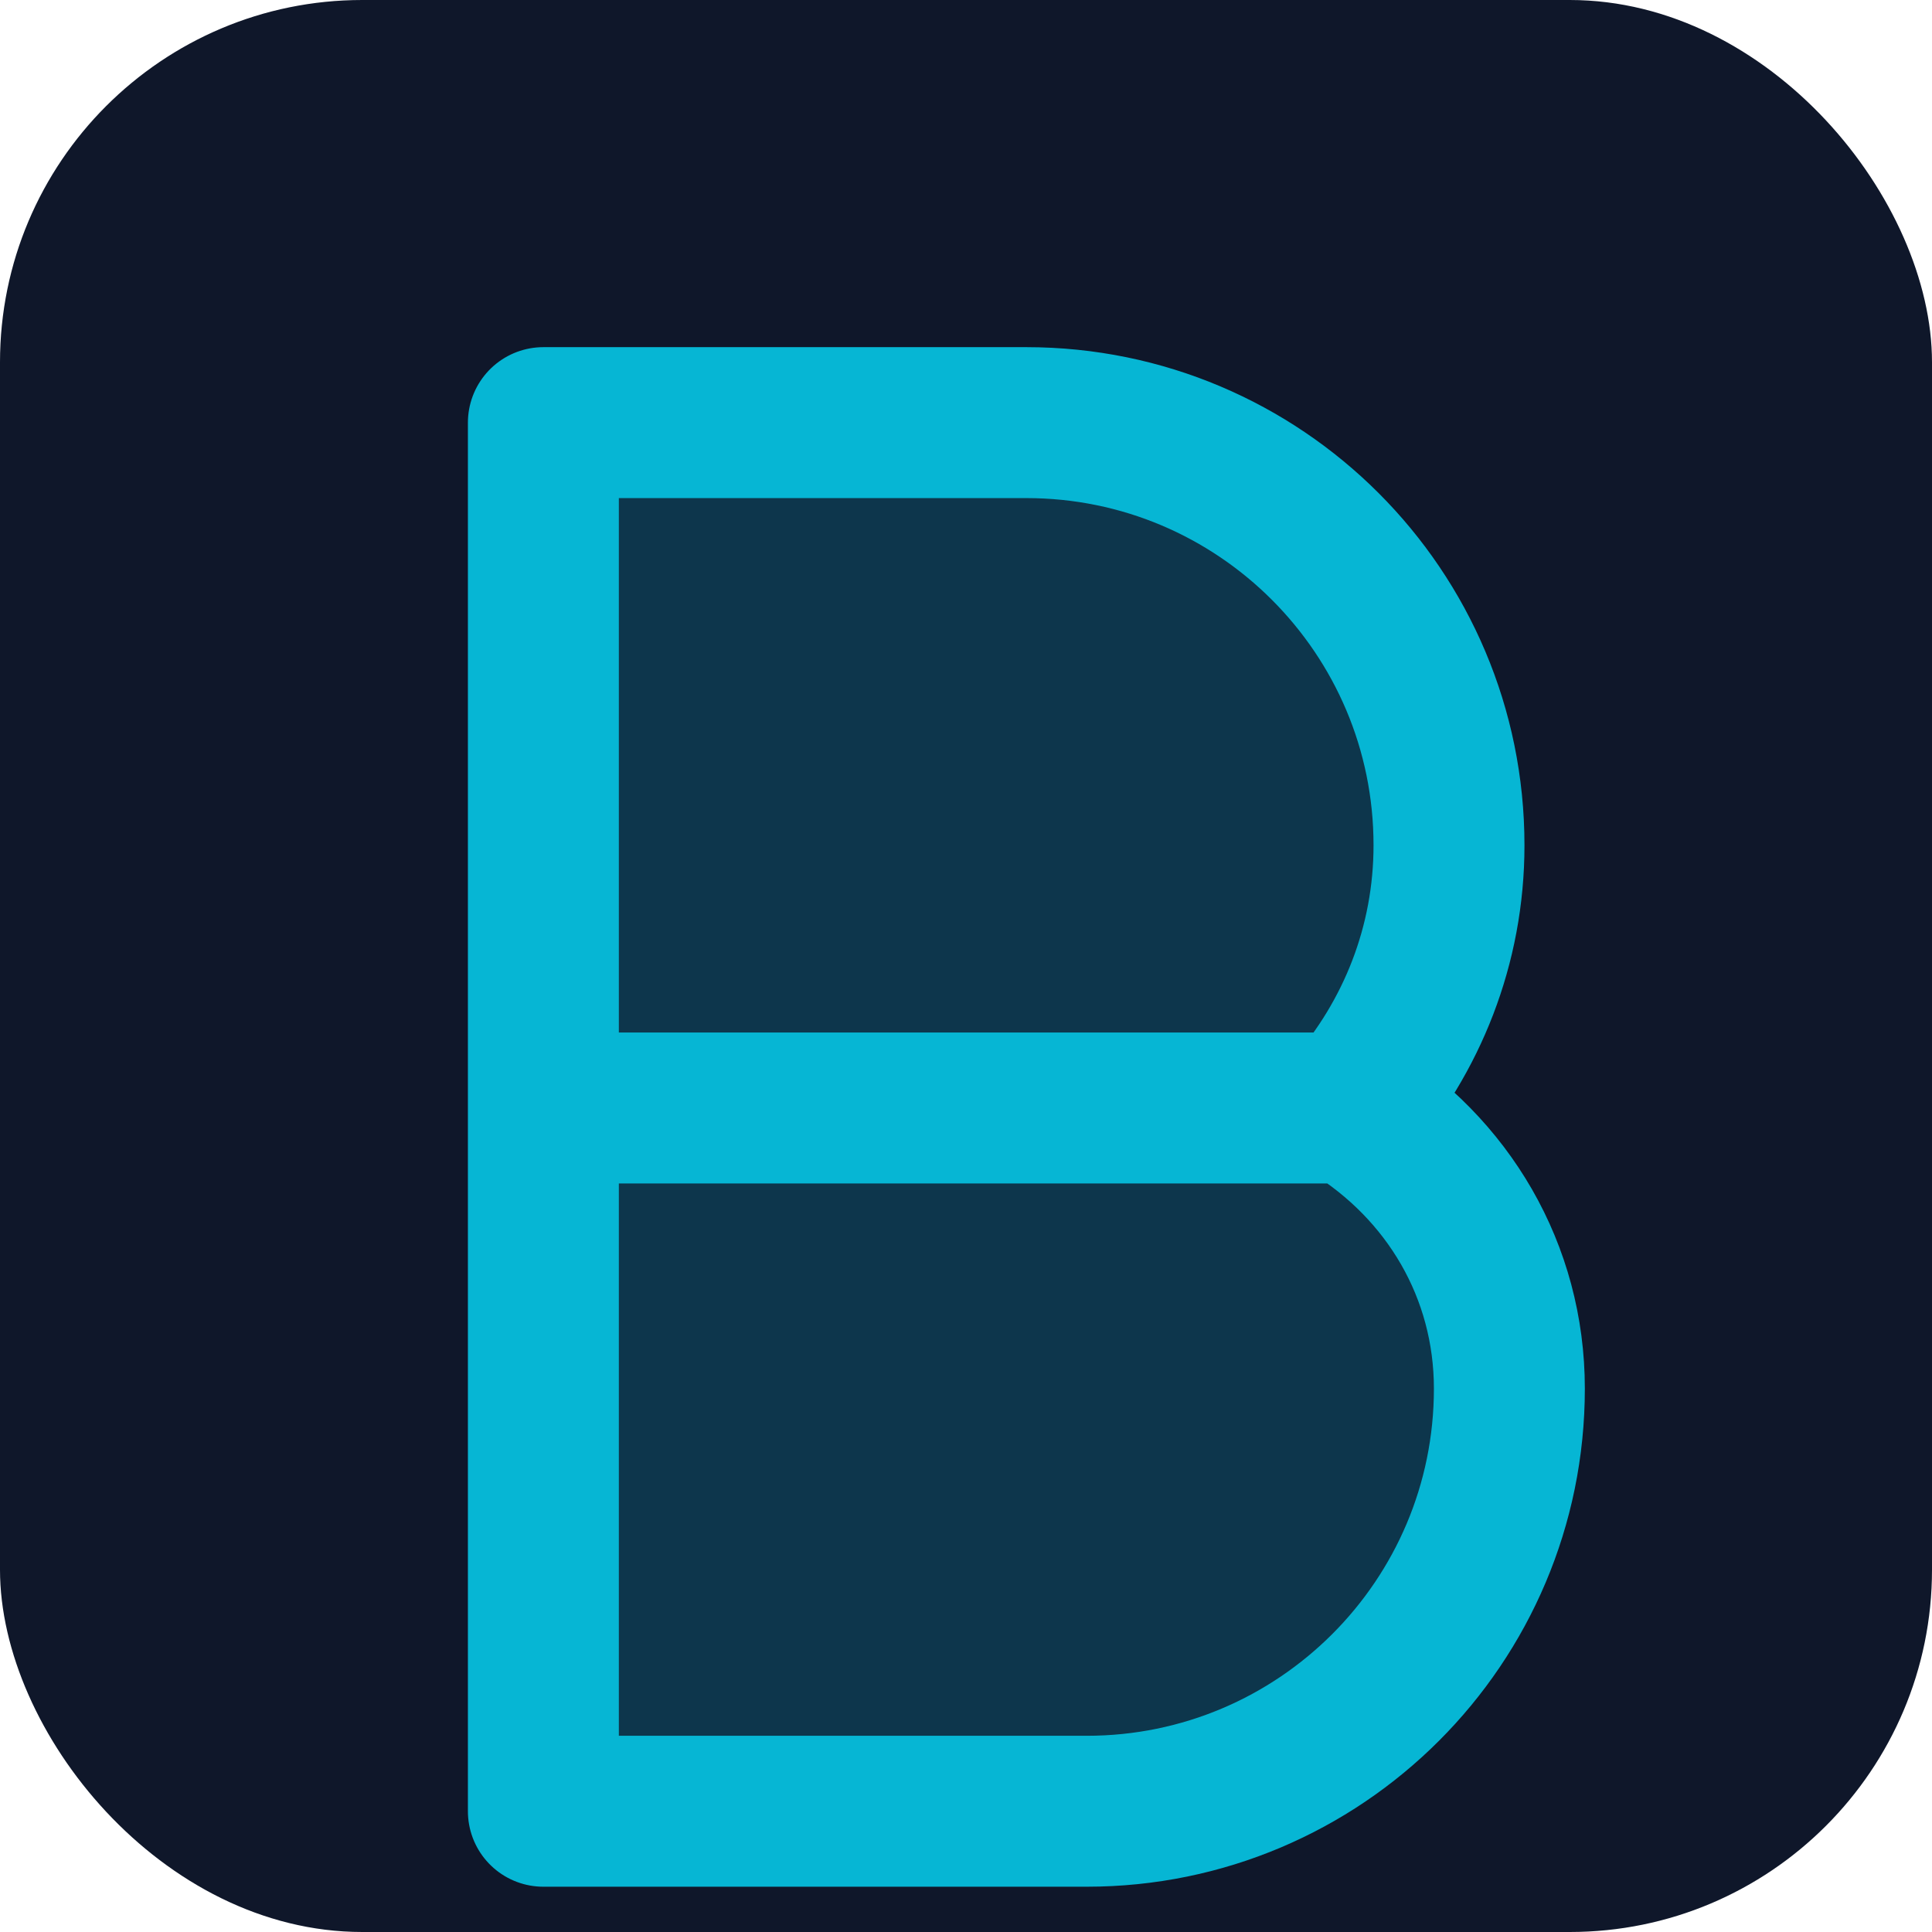
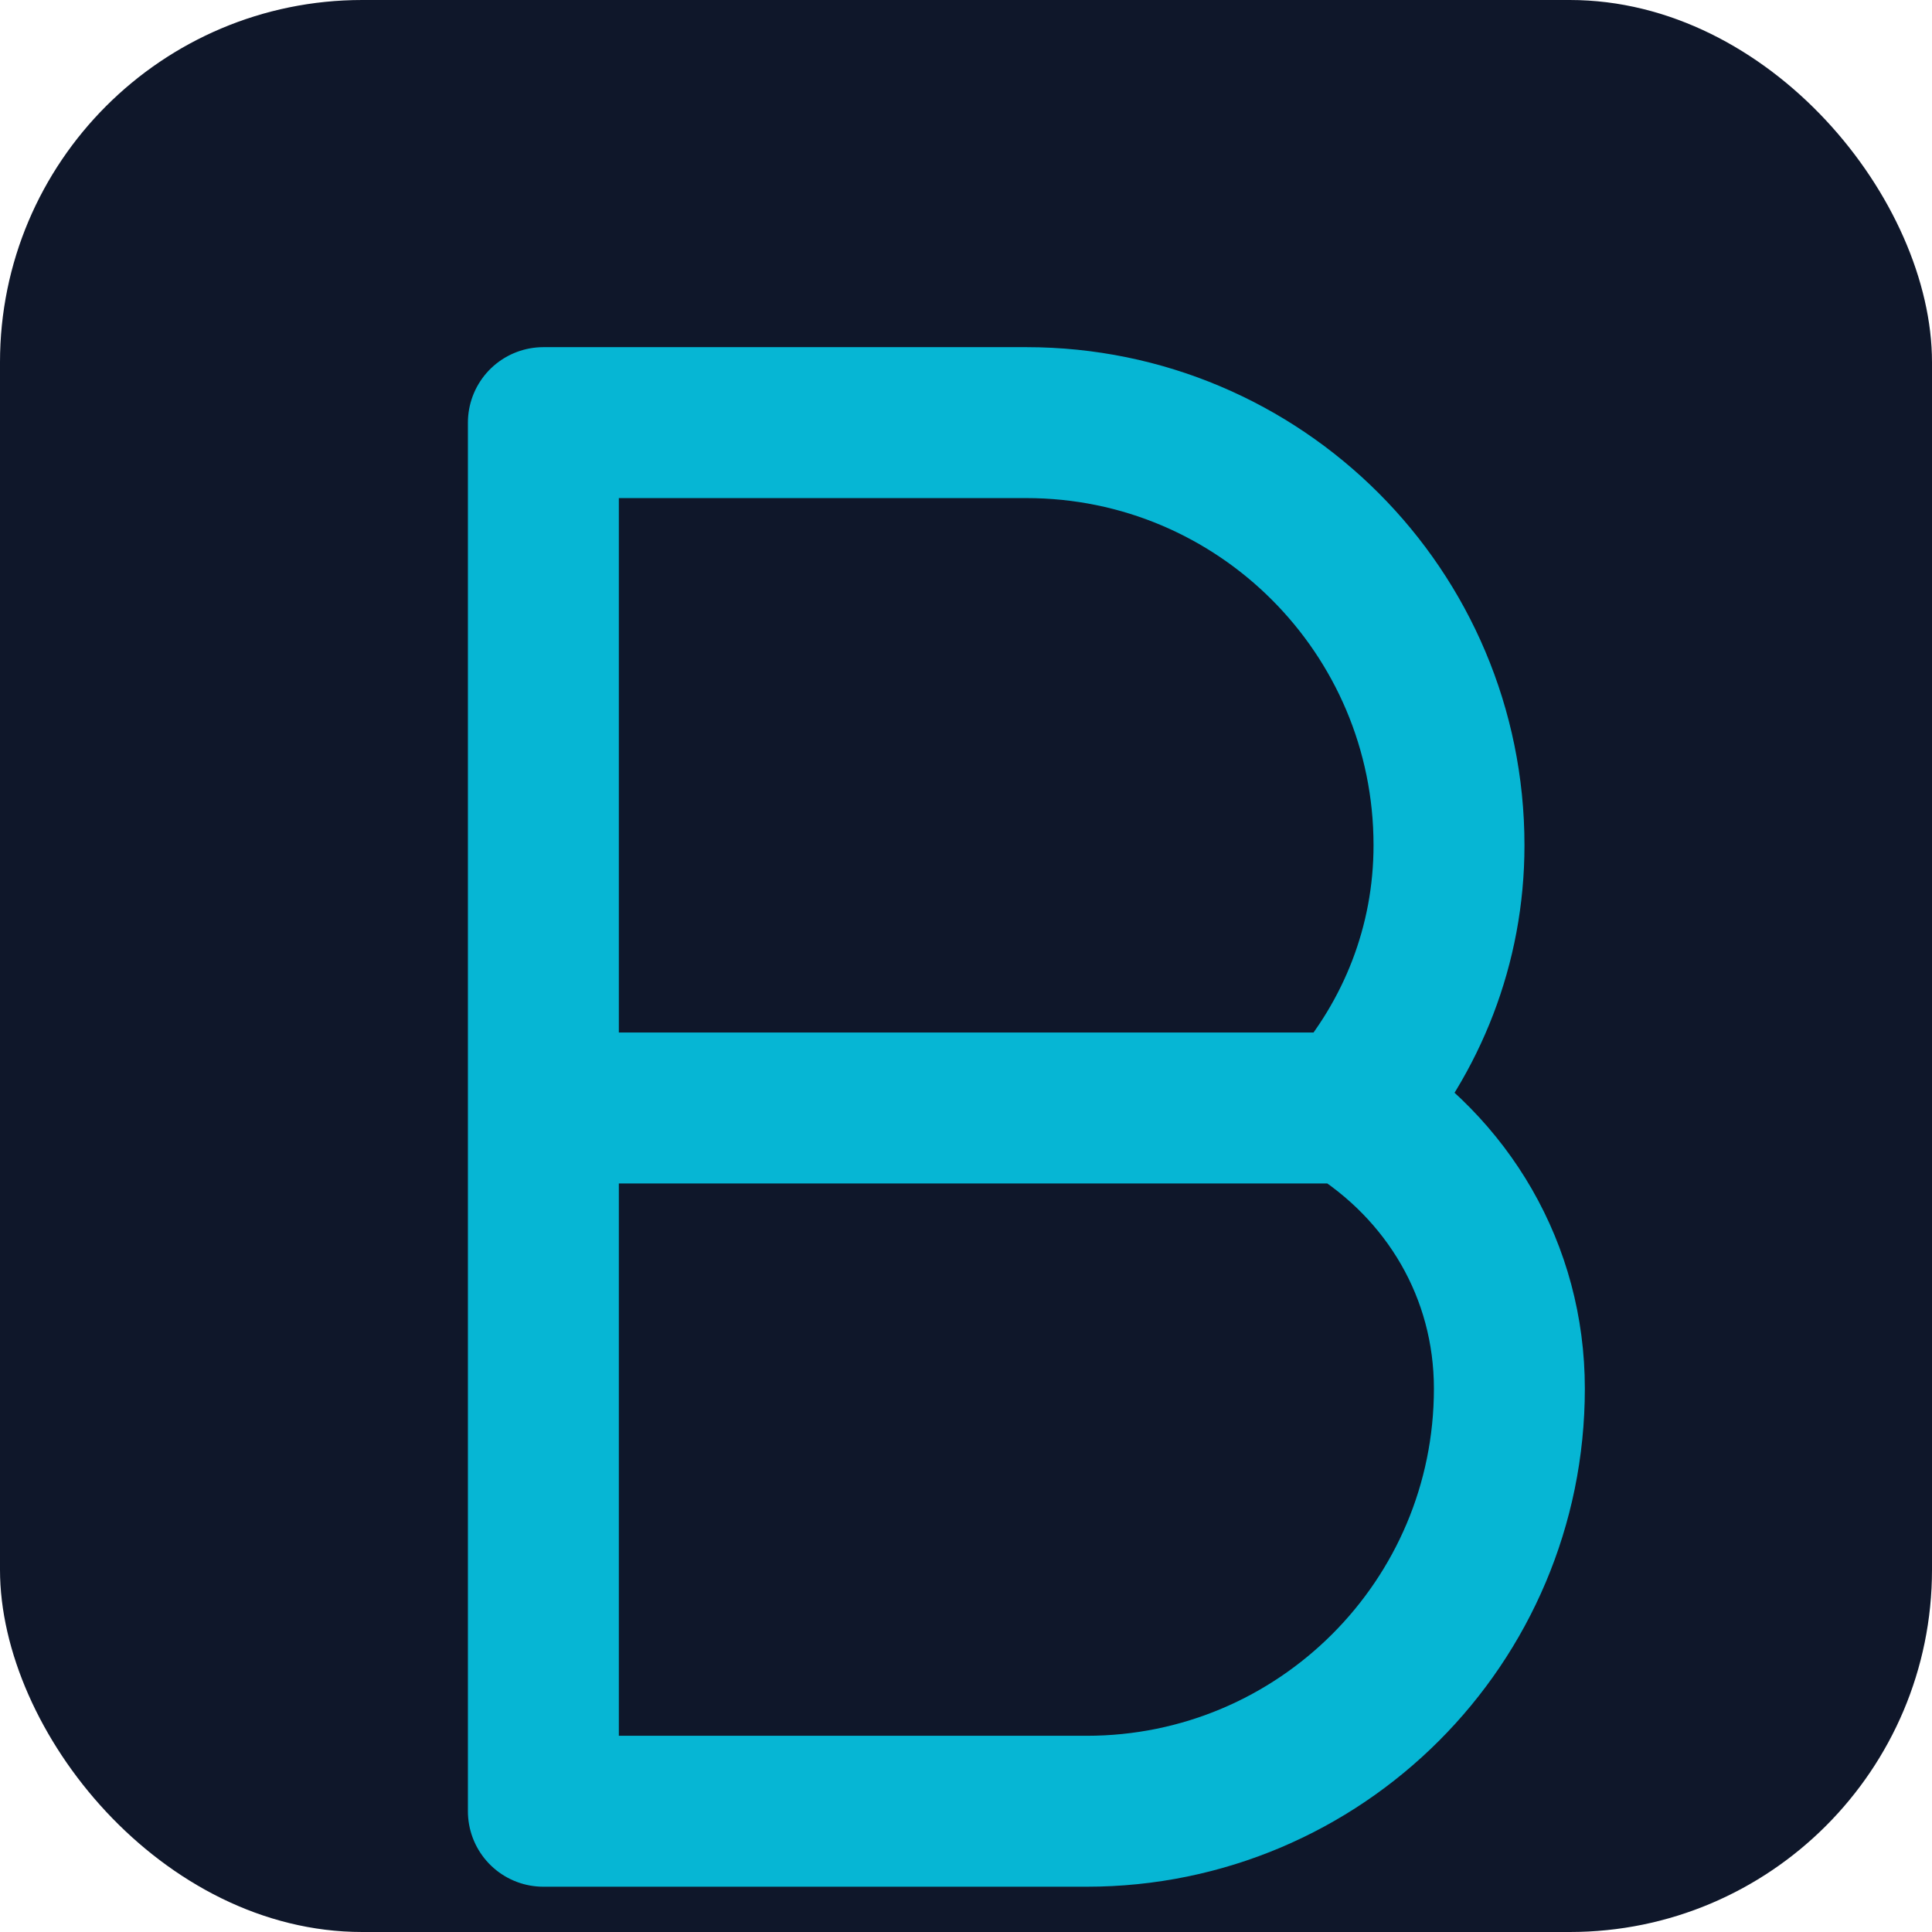
<svg xmlns="http://www.w3.org/2000/svg" viewBox="0 0 32 32" fill="none" class="w-8 h-8">
  <rect width="32" height="32" rx="6" fill="#0f172a" />
-   <path d="M9 7H17C20.866 7 24 10.134 24 14C24 15.658 23.386 17.173 22.361 18.352C23.988 19.35 25 21.057 25 23C25 26.866 21.866 30 18 30H9V7Z" fill="#06b6d4" fill-opacity="0.2" />
  <path d="M9 7H17C20.866 7 24 10.134 24 14C24 15.658 23.386 17.173 22.361 18.352M9 7V30M9 30H18C21.866 30 25 26.866 25 23C25 21.057 23.988 19.35 22.361 18.352M22.361 18.352H9" stroke="#06b6d4" stroke-width="2.5" stroke-linecap="round" stroke-linejoin="round" />
</svg>